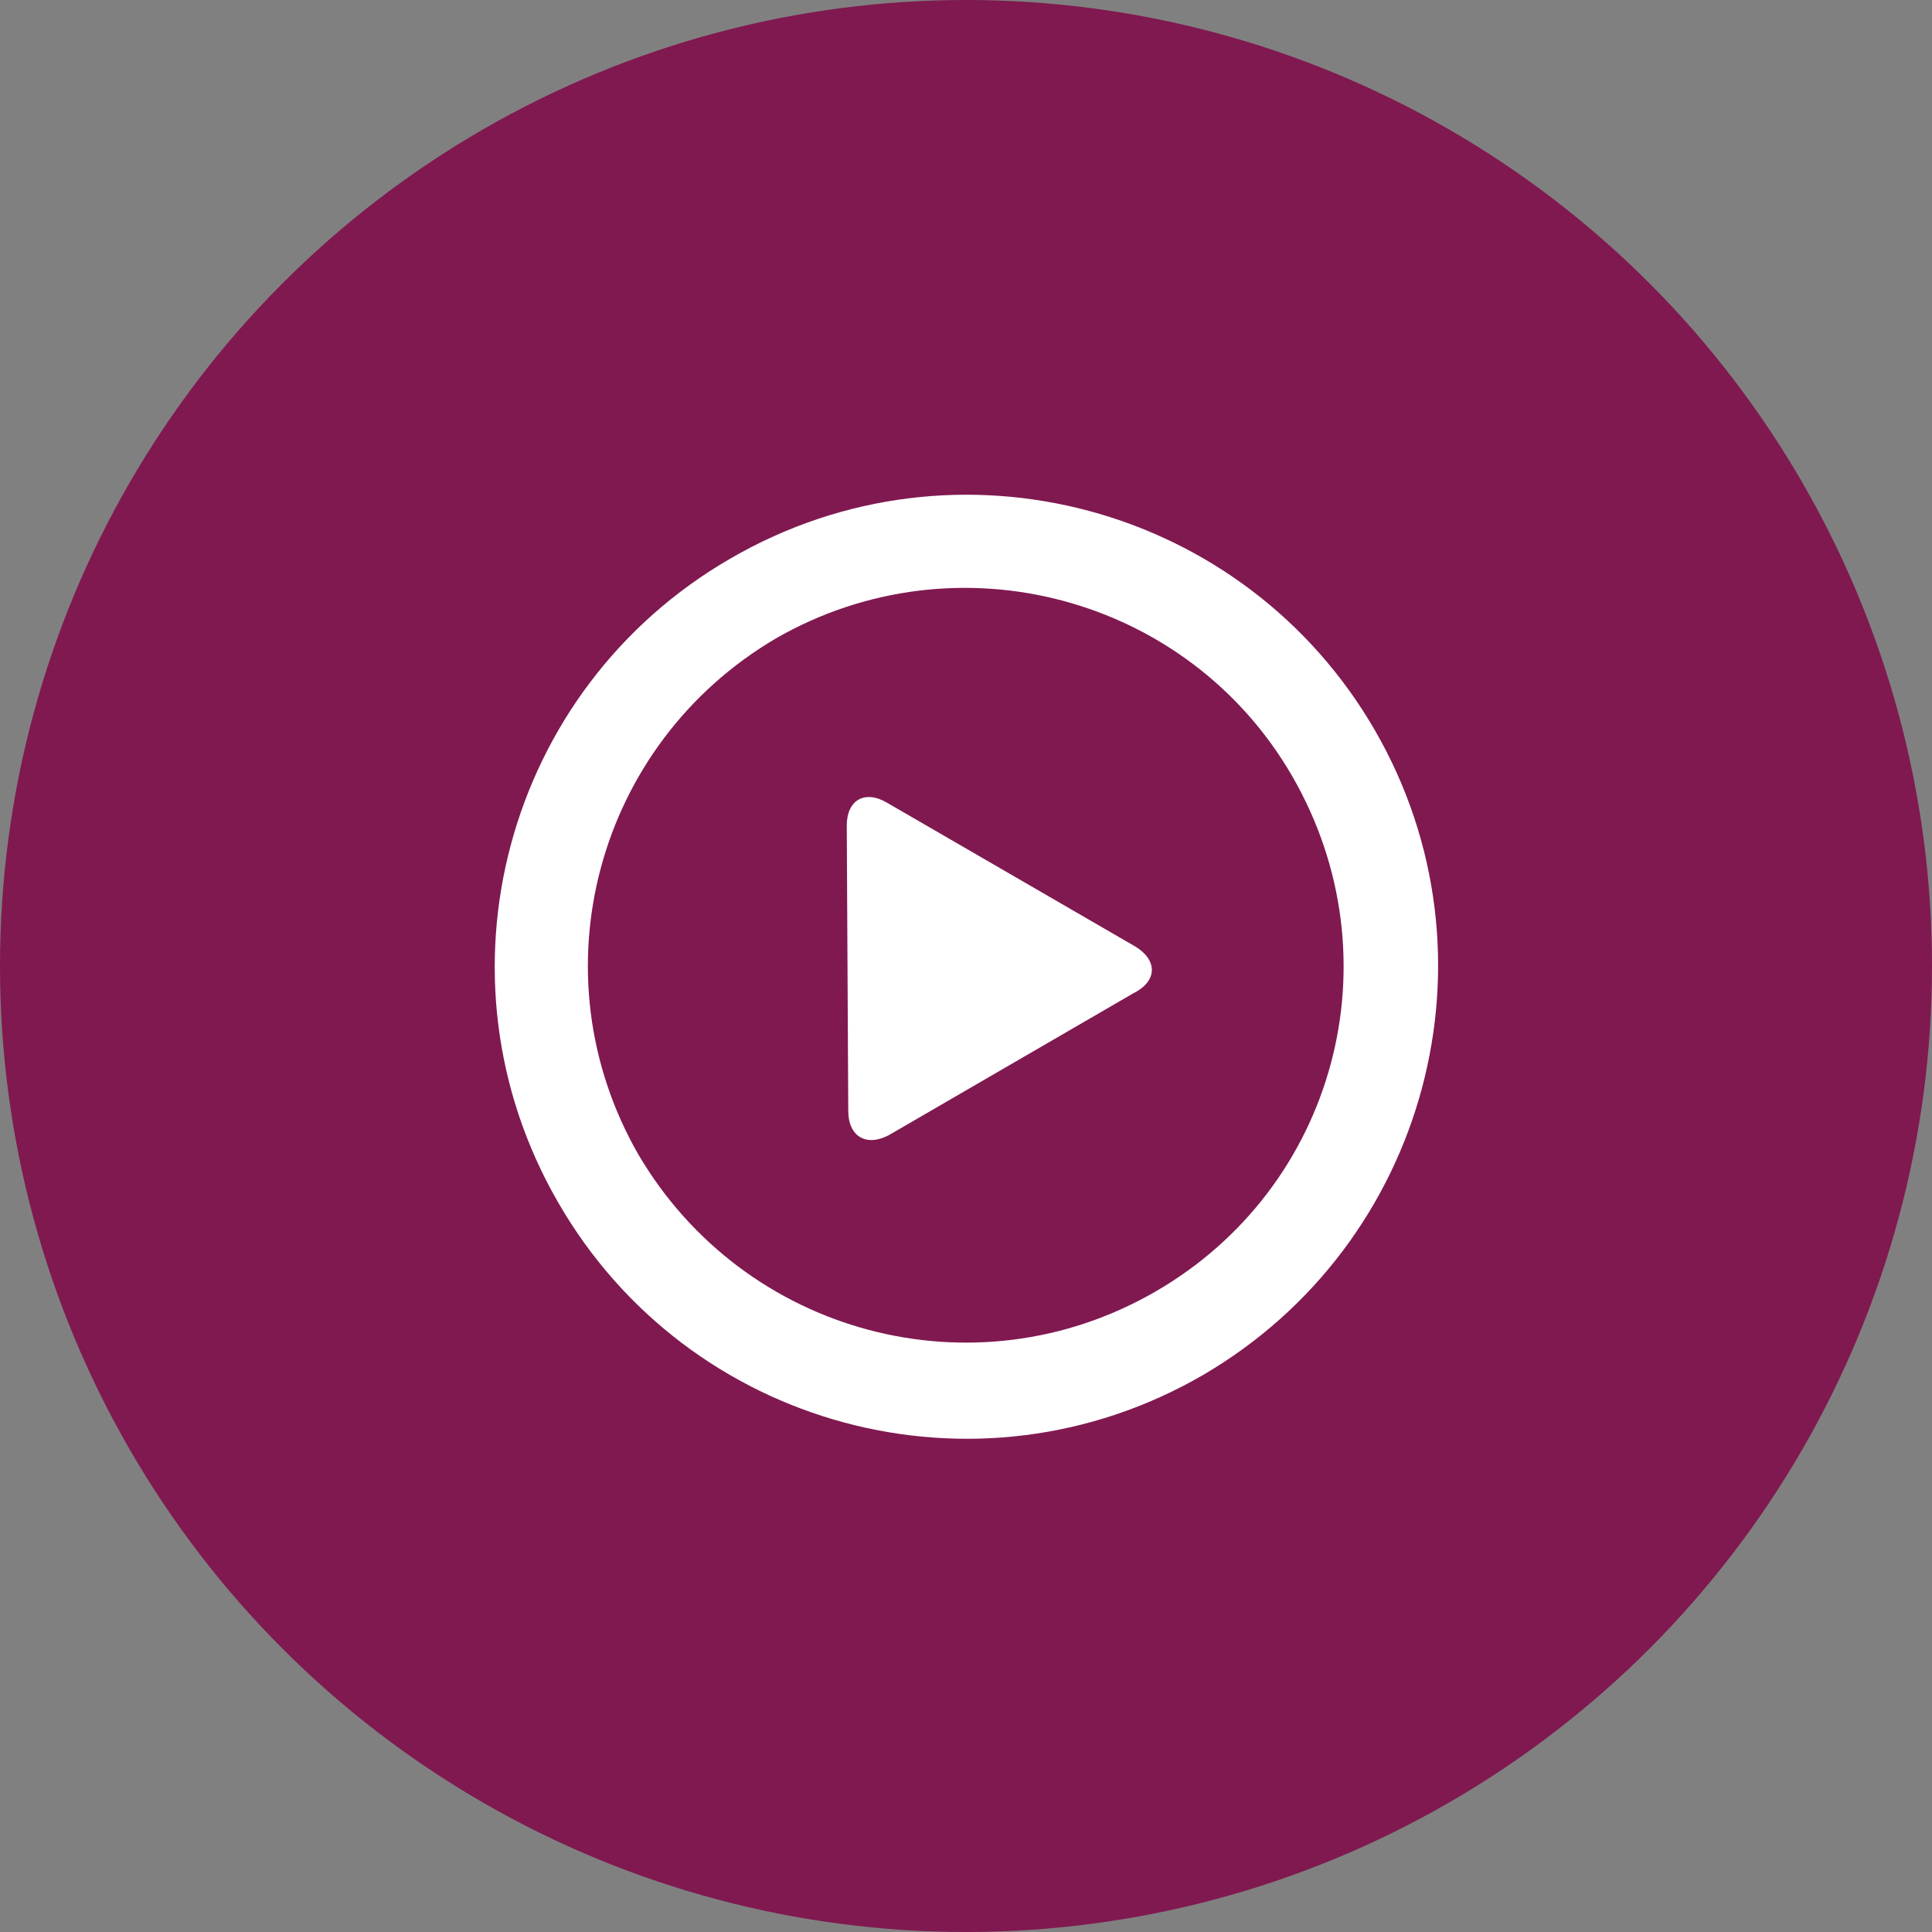
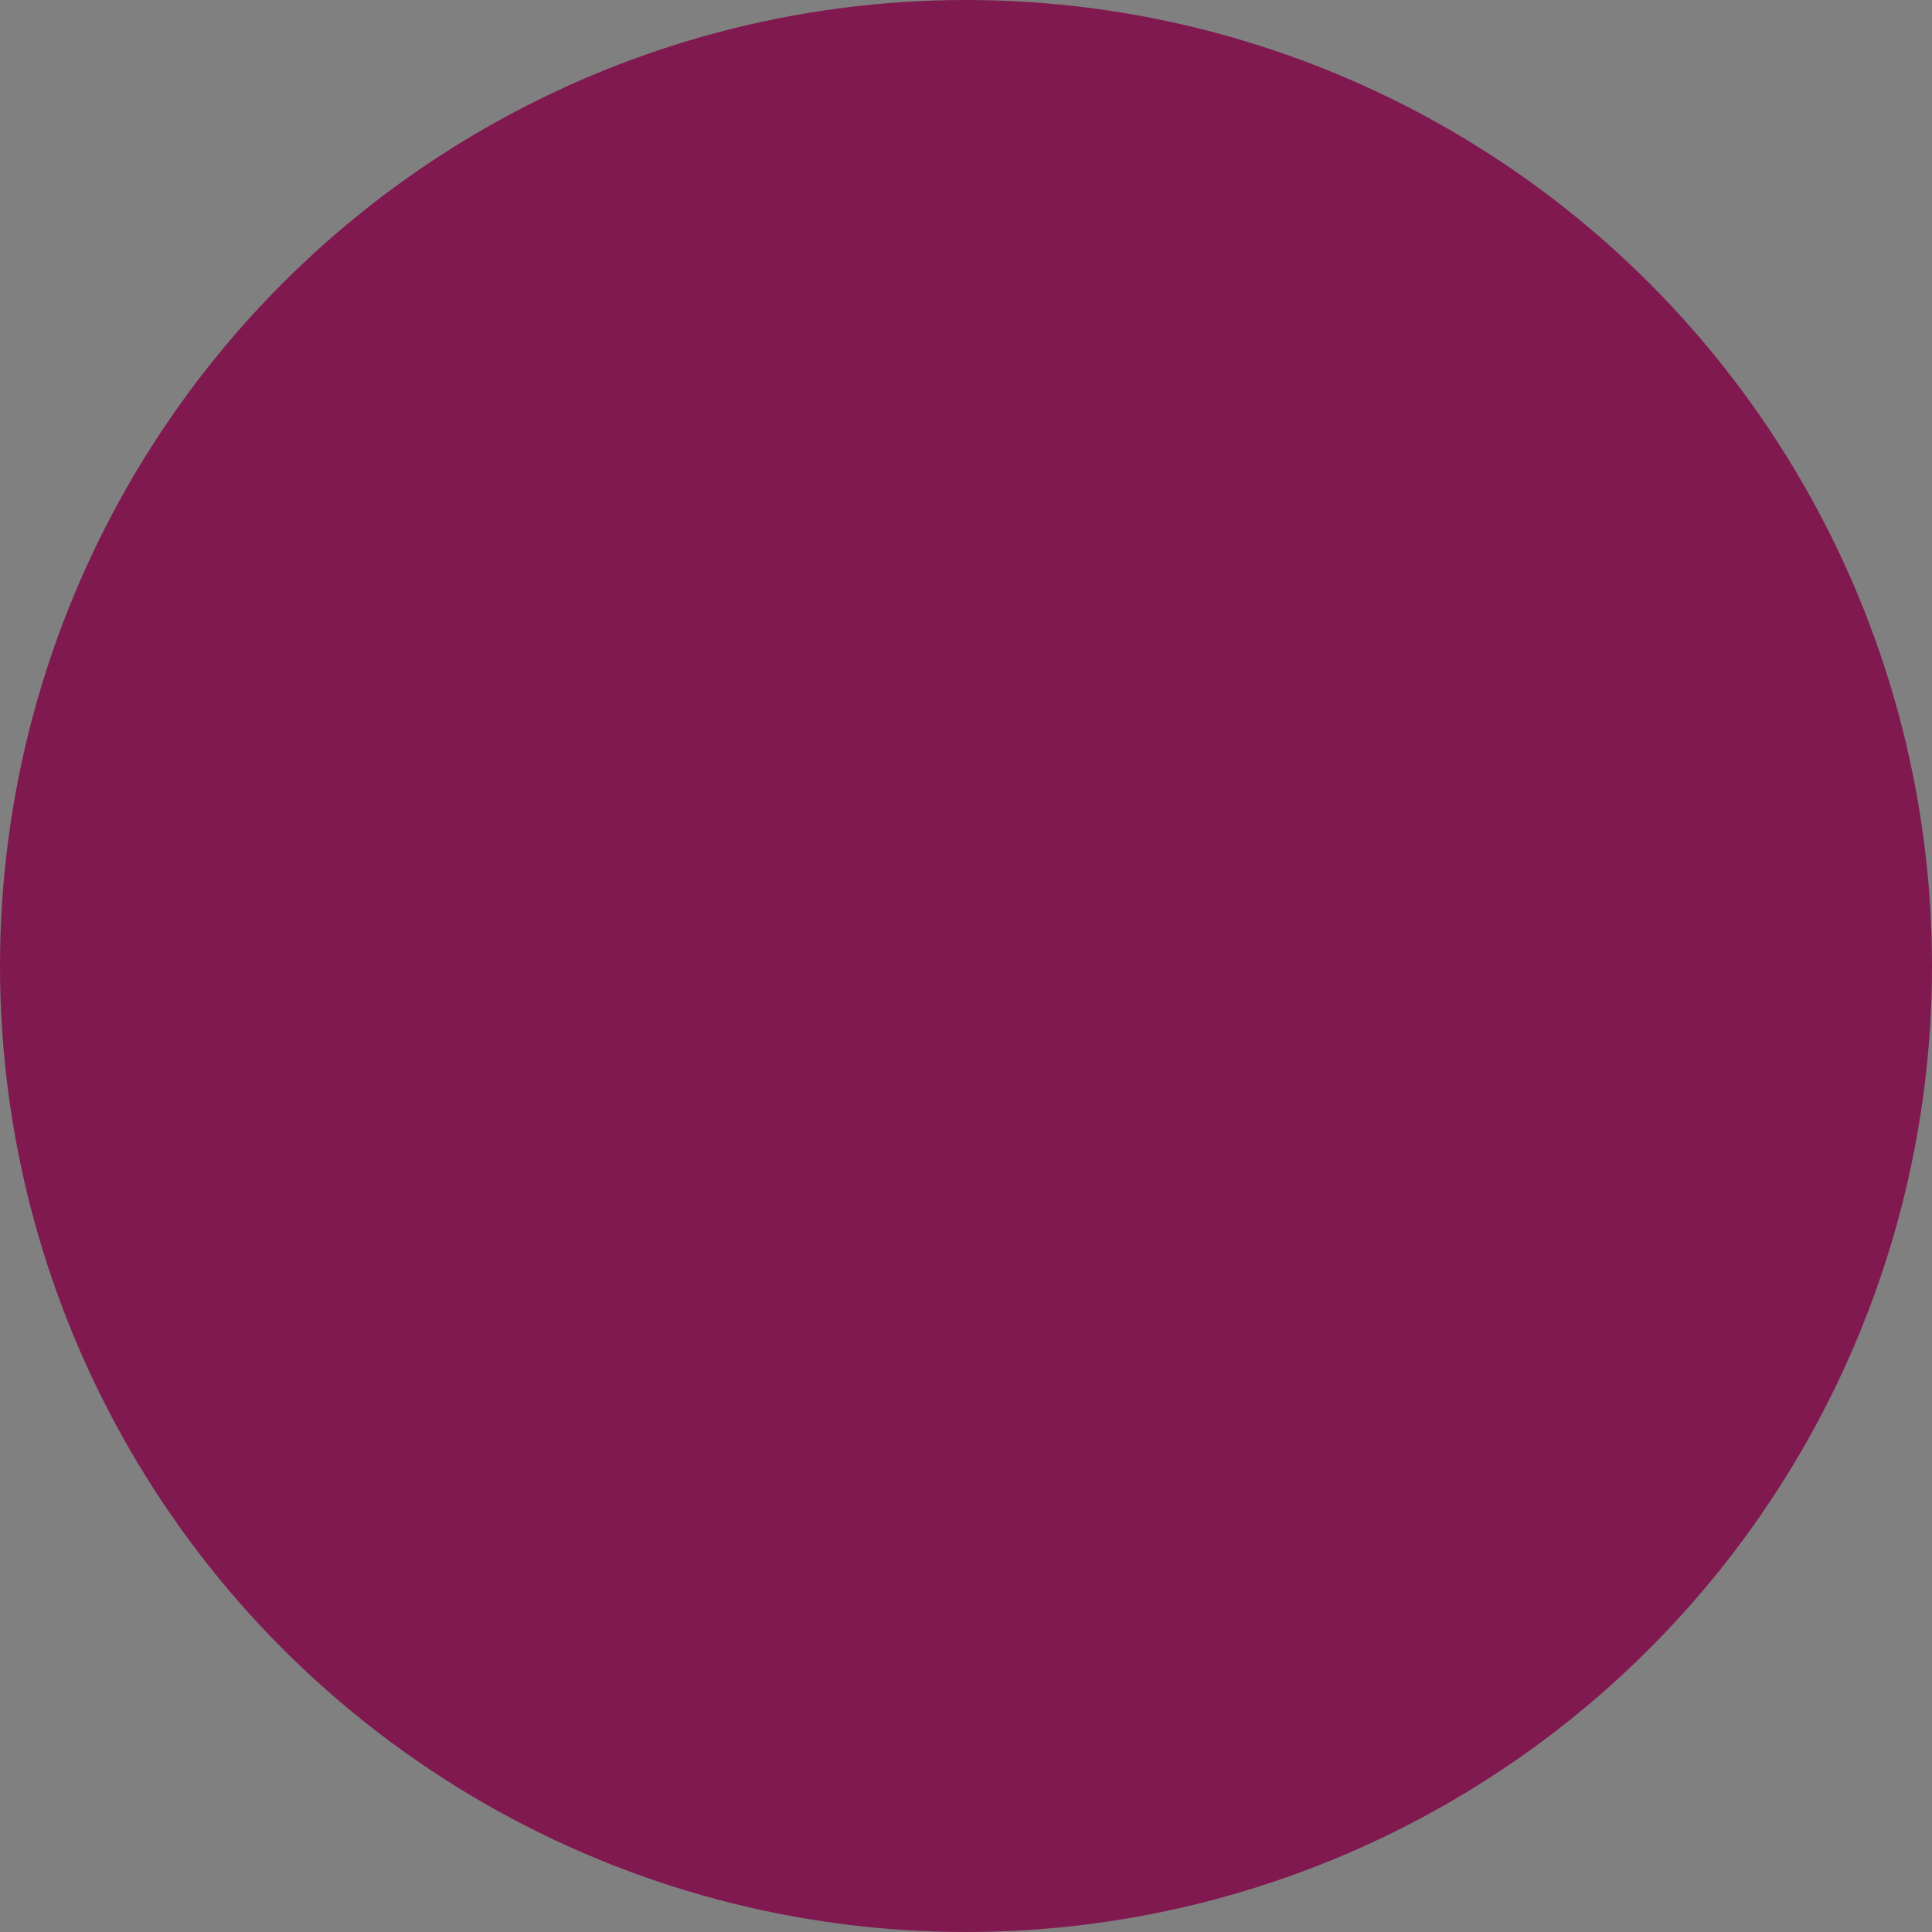
<svg xmlns="http://www.w3.org/2000/svg" x="0px" y="0px" viewBox="0 0 128 128" style="enable-background:new 0 0 128 128;" xml:space="preserve">
  <rect x="0" y="0" width="128" height="128" fill="#808080" stroke="none" />
  <style type="text/css"> .st0{fill:#801950;} .st1{fill:#FFFFFF;} </style>
  <g id="Layer_2"> </g>
  <g id="Layer_1">
    <g>
      <circle class="st0" cx="64" cy="64" r="64" />
-       <path class="st1" d="M91.1,48.4c-8.6-14.9-27.7-20.1-42.7-11.4c-14.9,8.6-20.1,27.7-11.4,42.7c8.6,14.9,27.7,20.1,42.7,11.4 C94.6,82.4,99.7,63.3,91.1,48.4L91.1,48.4z M76.5,85.6c-12,6.9-27.2,2.8-34.2-9.1c-6.9-12-2.8-27.2,9.1-34.2 c12-6.9,27.3-2.8,34.2,9.1C92.6,63.5,88.5,78.7,76.5,85.6L76.5,85.6z M75.2,62.7l-16.4-9.5c-1.5-0.9-2.7-0.2-2.7,1.5l0.1,18.9 c0,1.7,1.2,2.4,2.7,1.6l16.2-9.4C76.7,65,76.7,63.6,75.2,62.7L75.2,62.7z M75.2,62.7" />
    </g>
  </g>
</svg>